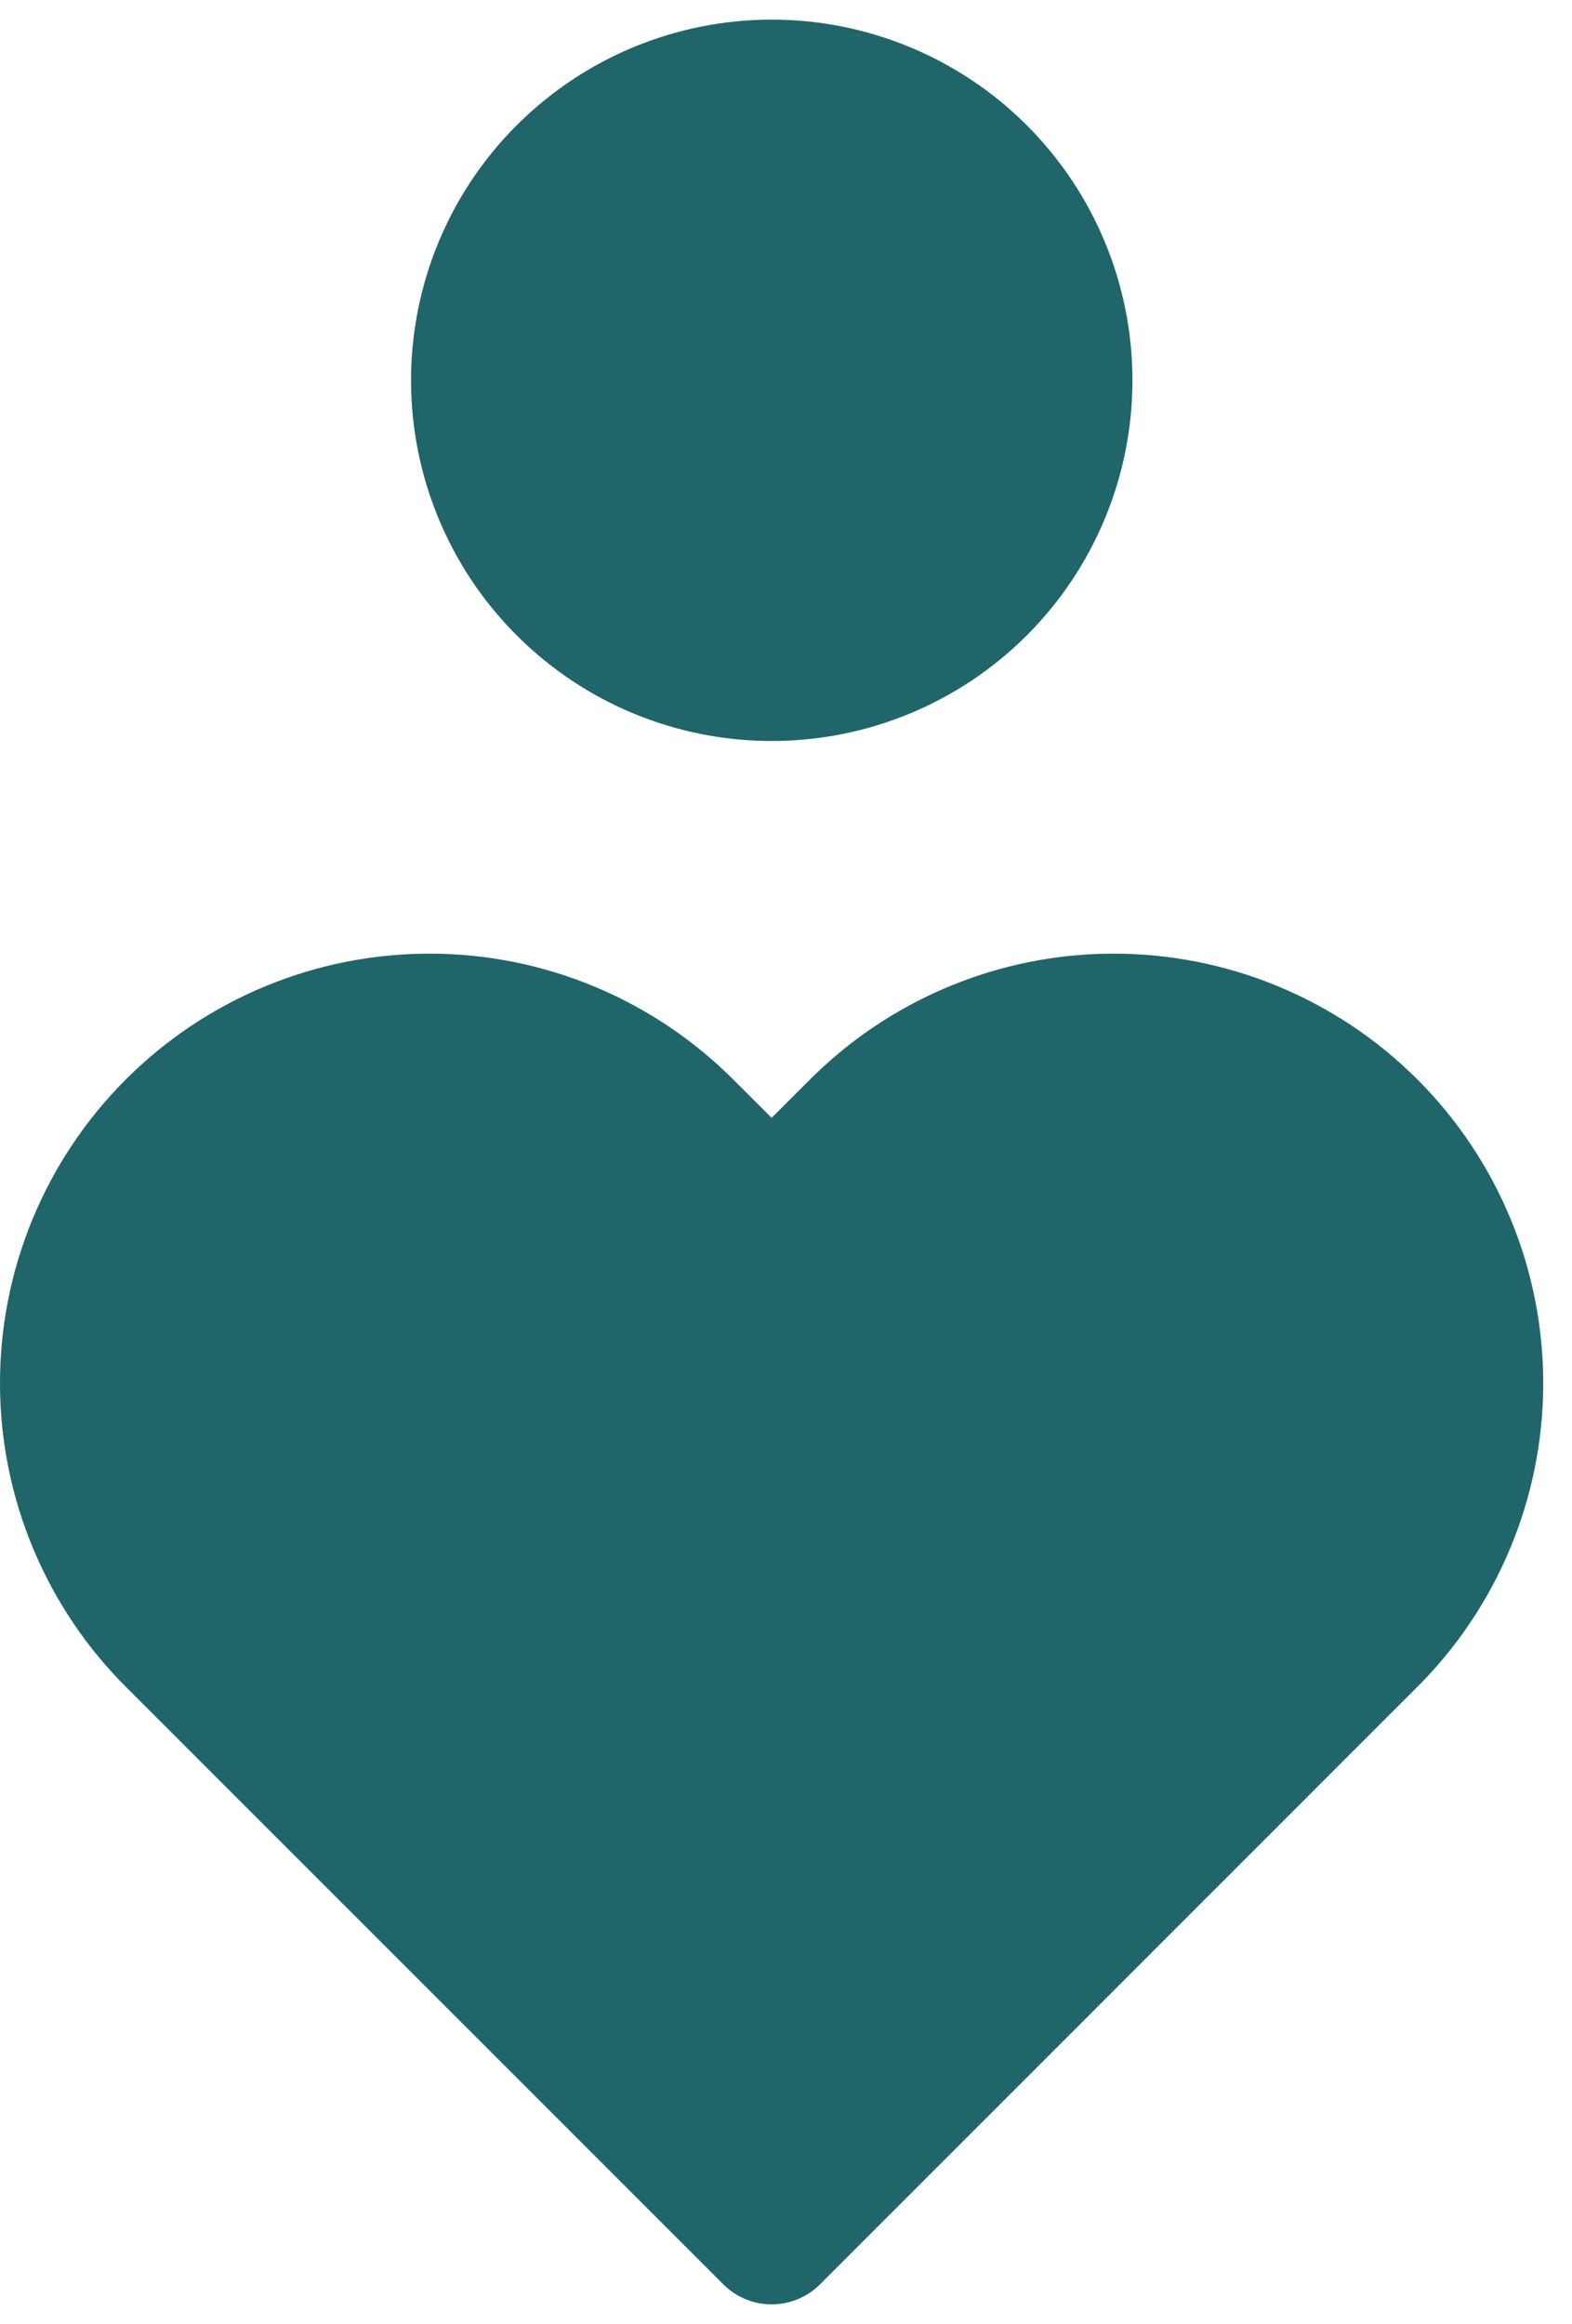
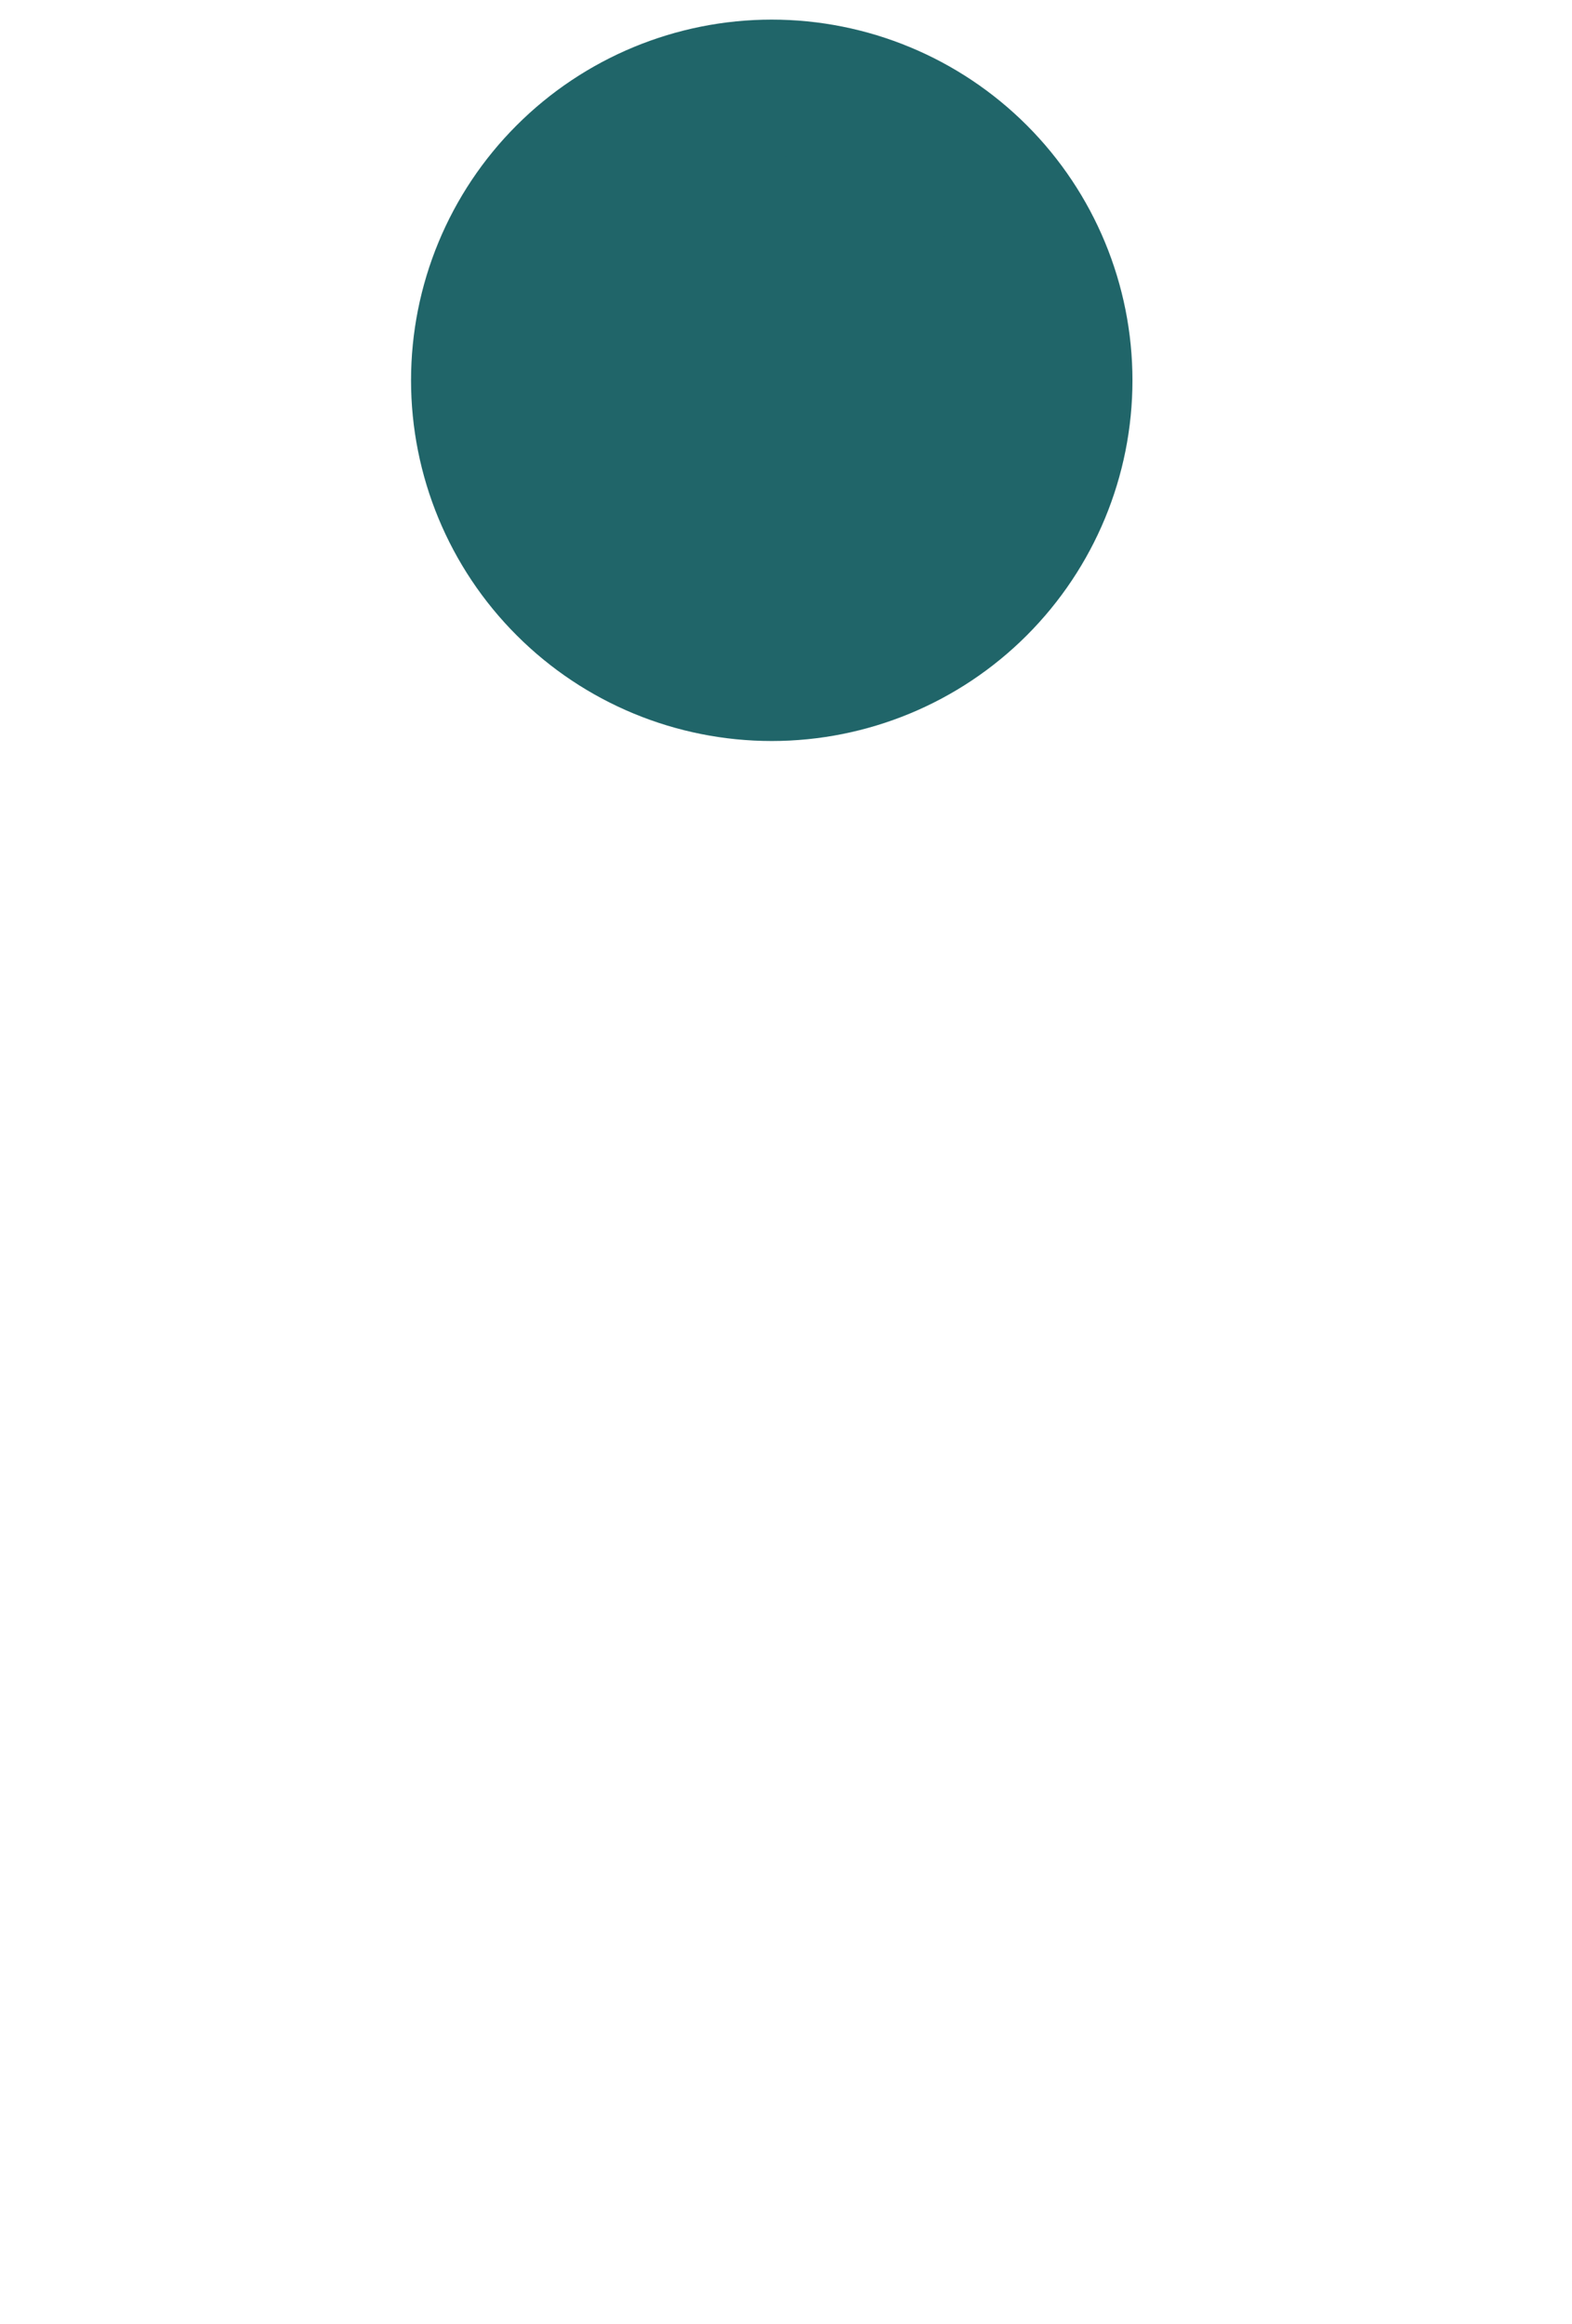
<svg xmlns="http://www.w3.org/2000/svg" width="23" height="34" viewBox="0 0 23 34" fill="none">
  <path d="M7.014 5.565C7.014 6.699 7.464 7.787 8.267 8.589C9.069 9.392 10.157 9.842 11.291 9.842C12.426 9.842 13.514 9.392 14.316 8.589C15.118 7.787 15.569 6.699 15.569 5.565C15.569 4.43 15.118 3.342 14.316 2.54C13.514 1.738 12.426 1.287 11.291 1.287C10.157 1.287 9.069 1.738 8.267 2.54C7.464 3.342 7.014 4.43 7.014 5.565Z" fill="#206569" stroke="#206569" stroke-width="2" stroke-linecap="round" stroke-linejoin="round" />
-   <path d="M11.29 32.716L20.007 23.997C20.503 23.508 20.897 22.925 21.167 22.282C21.437 21.64 21.577 20.951 21.579 20.254C21.581 19.557 21.446 18.867 21.18 18.223C20.914 17.579 20.524 16.993 20.031 16.501C19.539 16.008 18.953 15.618 18.309 15.352C17.665 15.086 16.975 14.951 16.278 14.953C15.582 14.955 14.892 15.095 14.25 15.365C13.607 15.635 13.025 16.029 12.535 16.525L11.29 17.769L10.044 16.525C9.554 16.029 8.972 15.635 8.329 15.365C7.687 15.095 6.997 14.955 6.301 14.953C5.604 14.951 4.914 15.086 4.27 15.352C3.625 15.618 3.04 16.008 2.548 16.501C2.055 16.993 1.665 17.579 1.399 18.223C1.133 18.867 0.998 19.557 1 20.254C1.002 20.951 1.142 21.64 1.412 22.282C1.682 22.925 2.076 23.508 2.572 23.997L11.29 32.716Z" fill="#206569" stroke="#206569" stroke-width="2" stroke-linecap="round" stroke-linejoin="round" />
</svg>